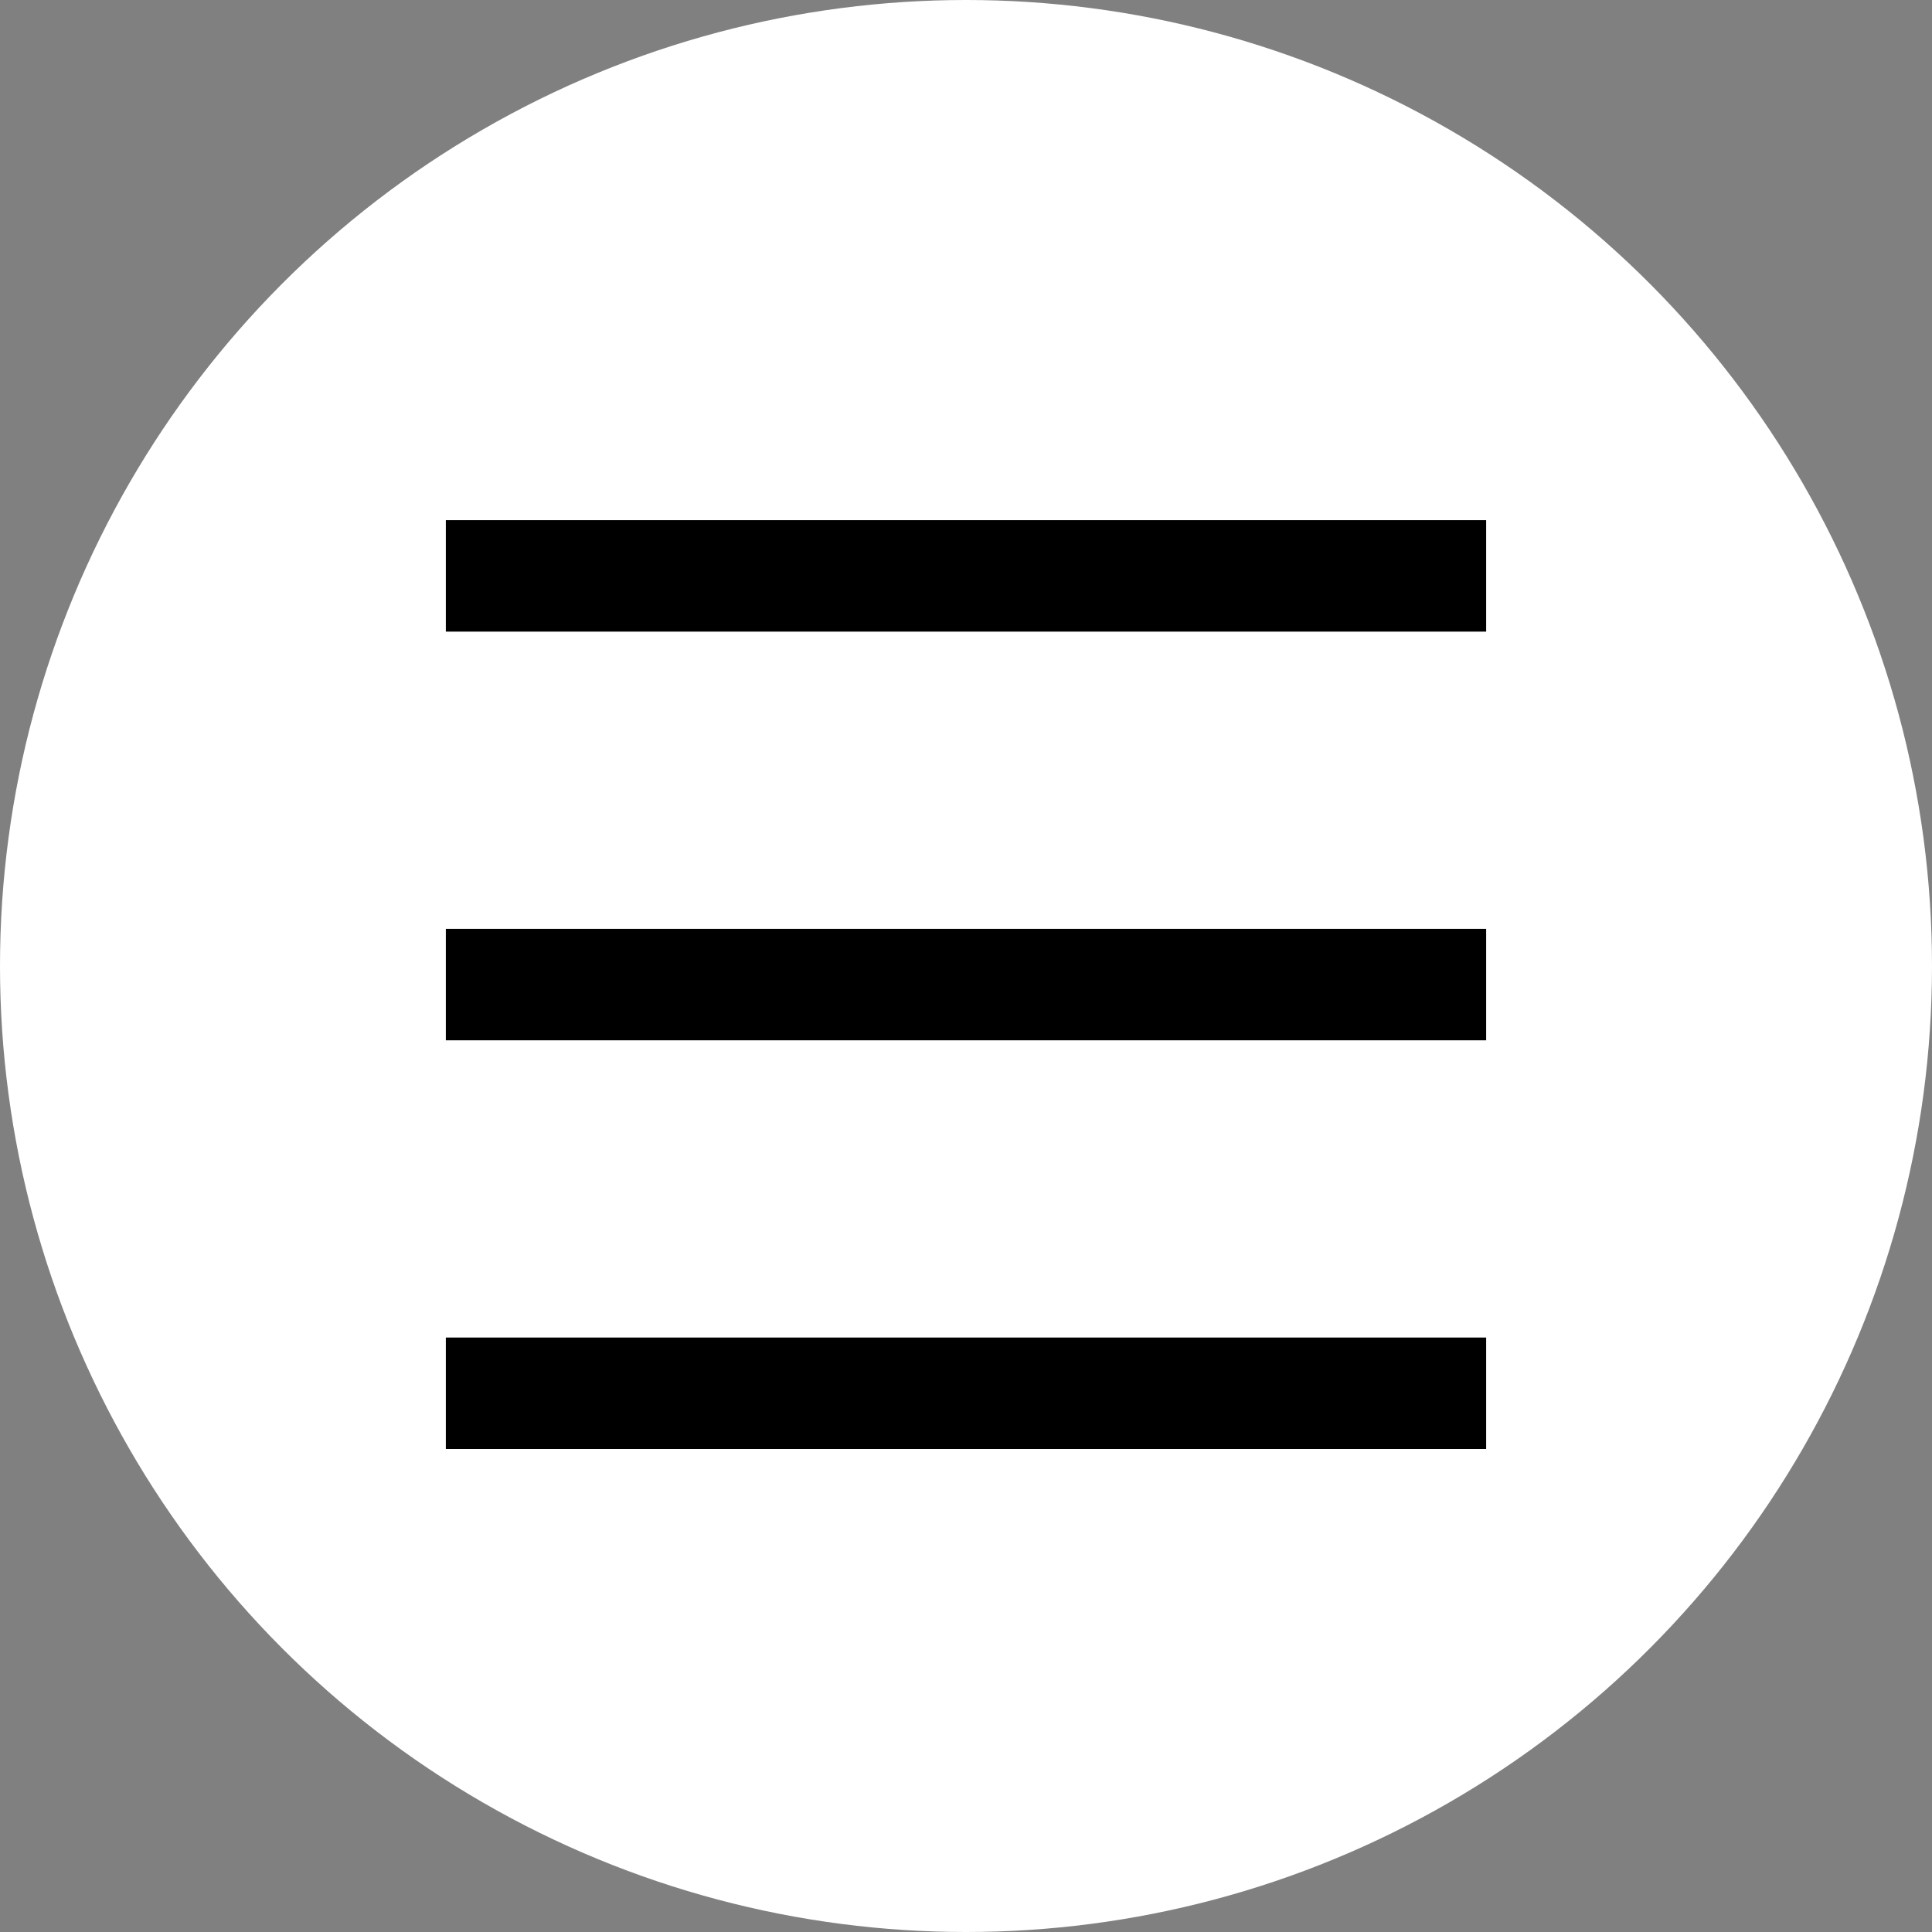
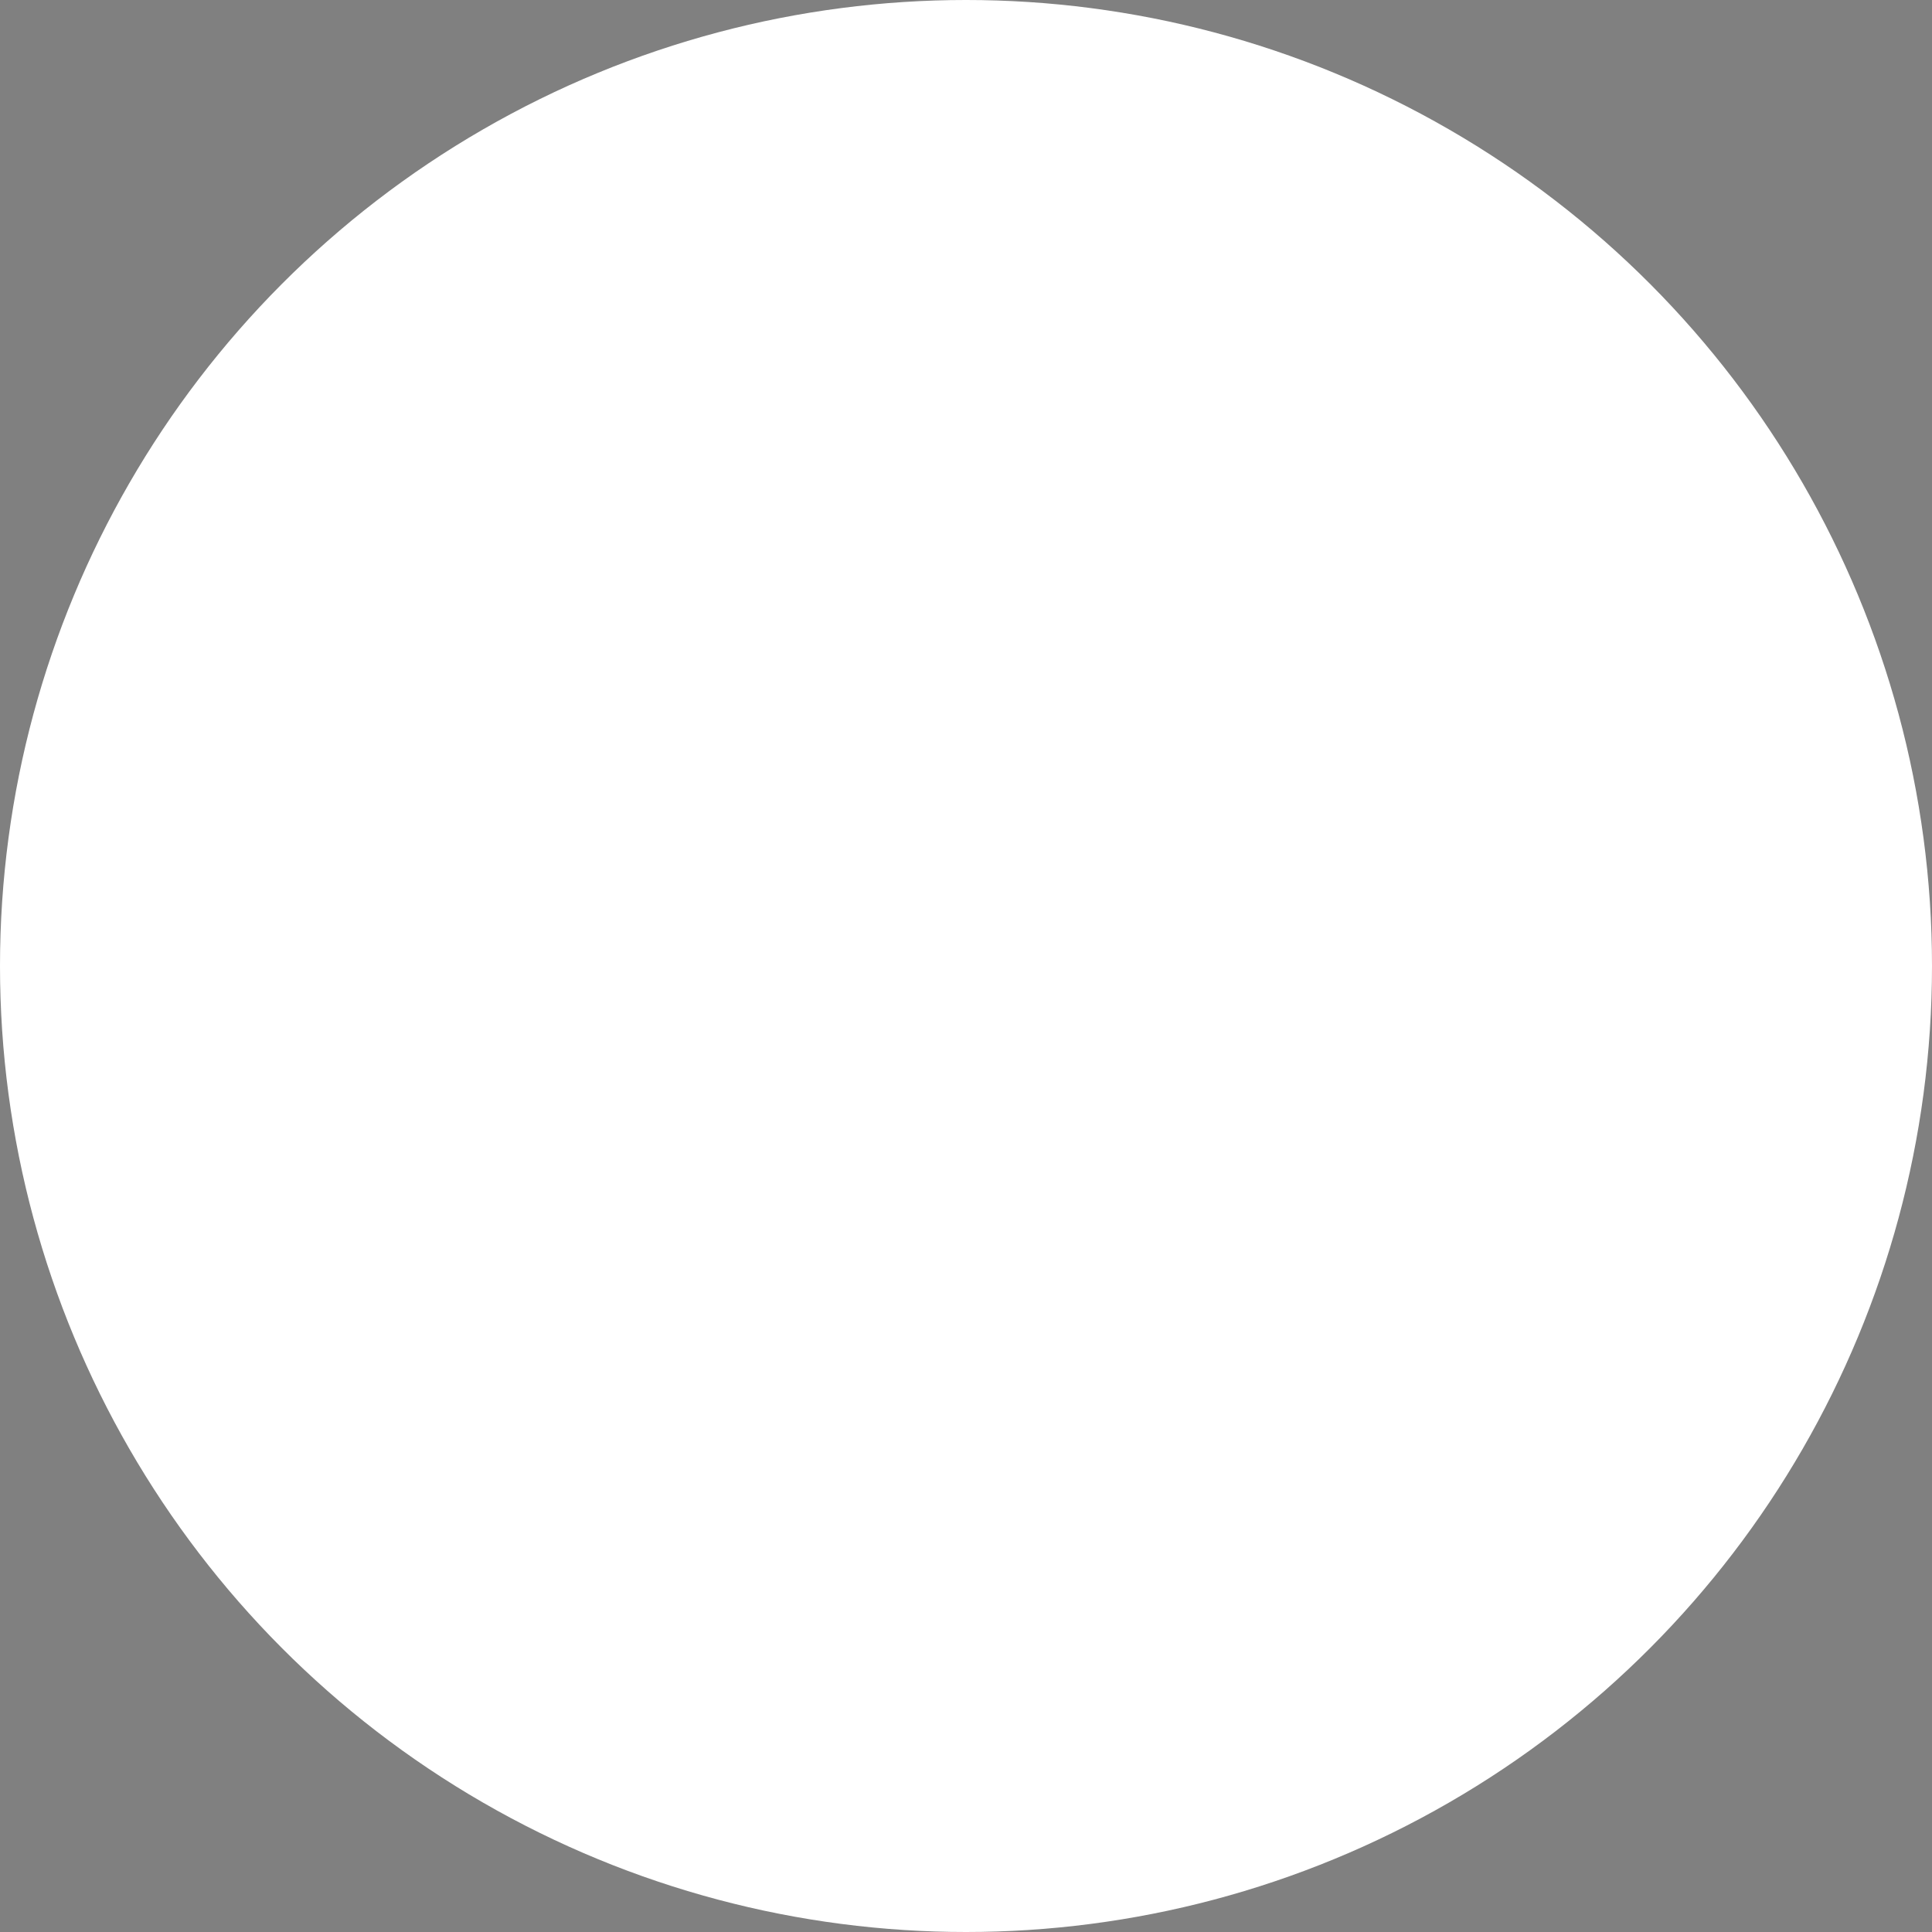
<svg xmlns="http://www.w3.org/2000/svg" width="52" height="52" viewBox="0 0 52 52" fill="none">
  <rect x="0" y="0" width="52" height="52" fill="#808080" stroke="none" />
  <circle cx="26" cy="26" r="26" fill="white" />
-   <path fill-rule="evenodd" clip-rule="evenodd" d="M40 17H12V14H40V17ZM40 28H12V25H40V28ZM40 39H12V36H40V39Z" fill="black" />
</svg>